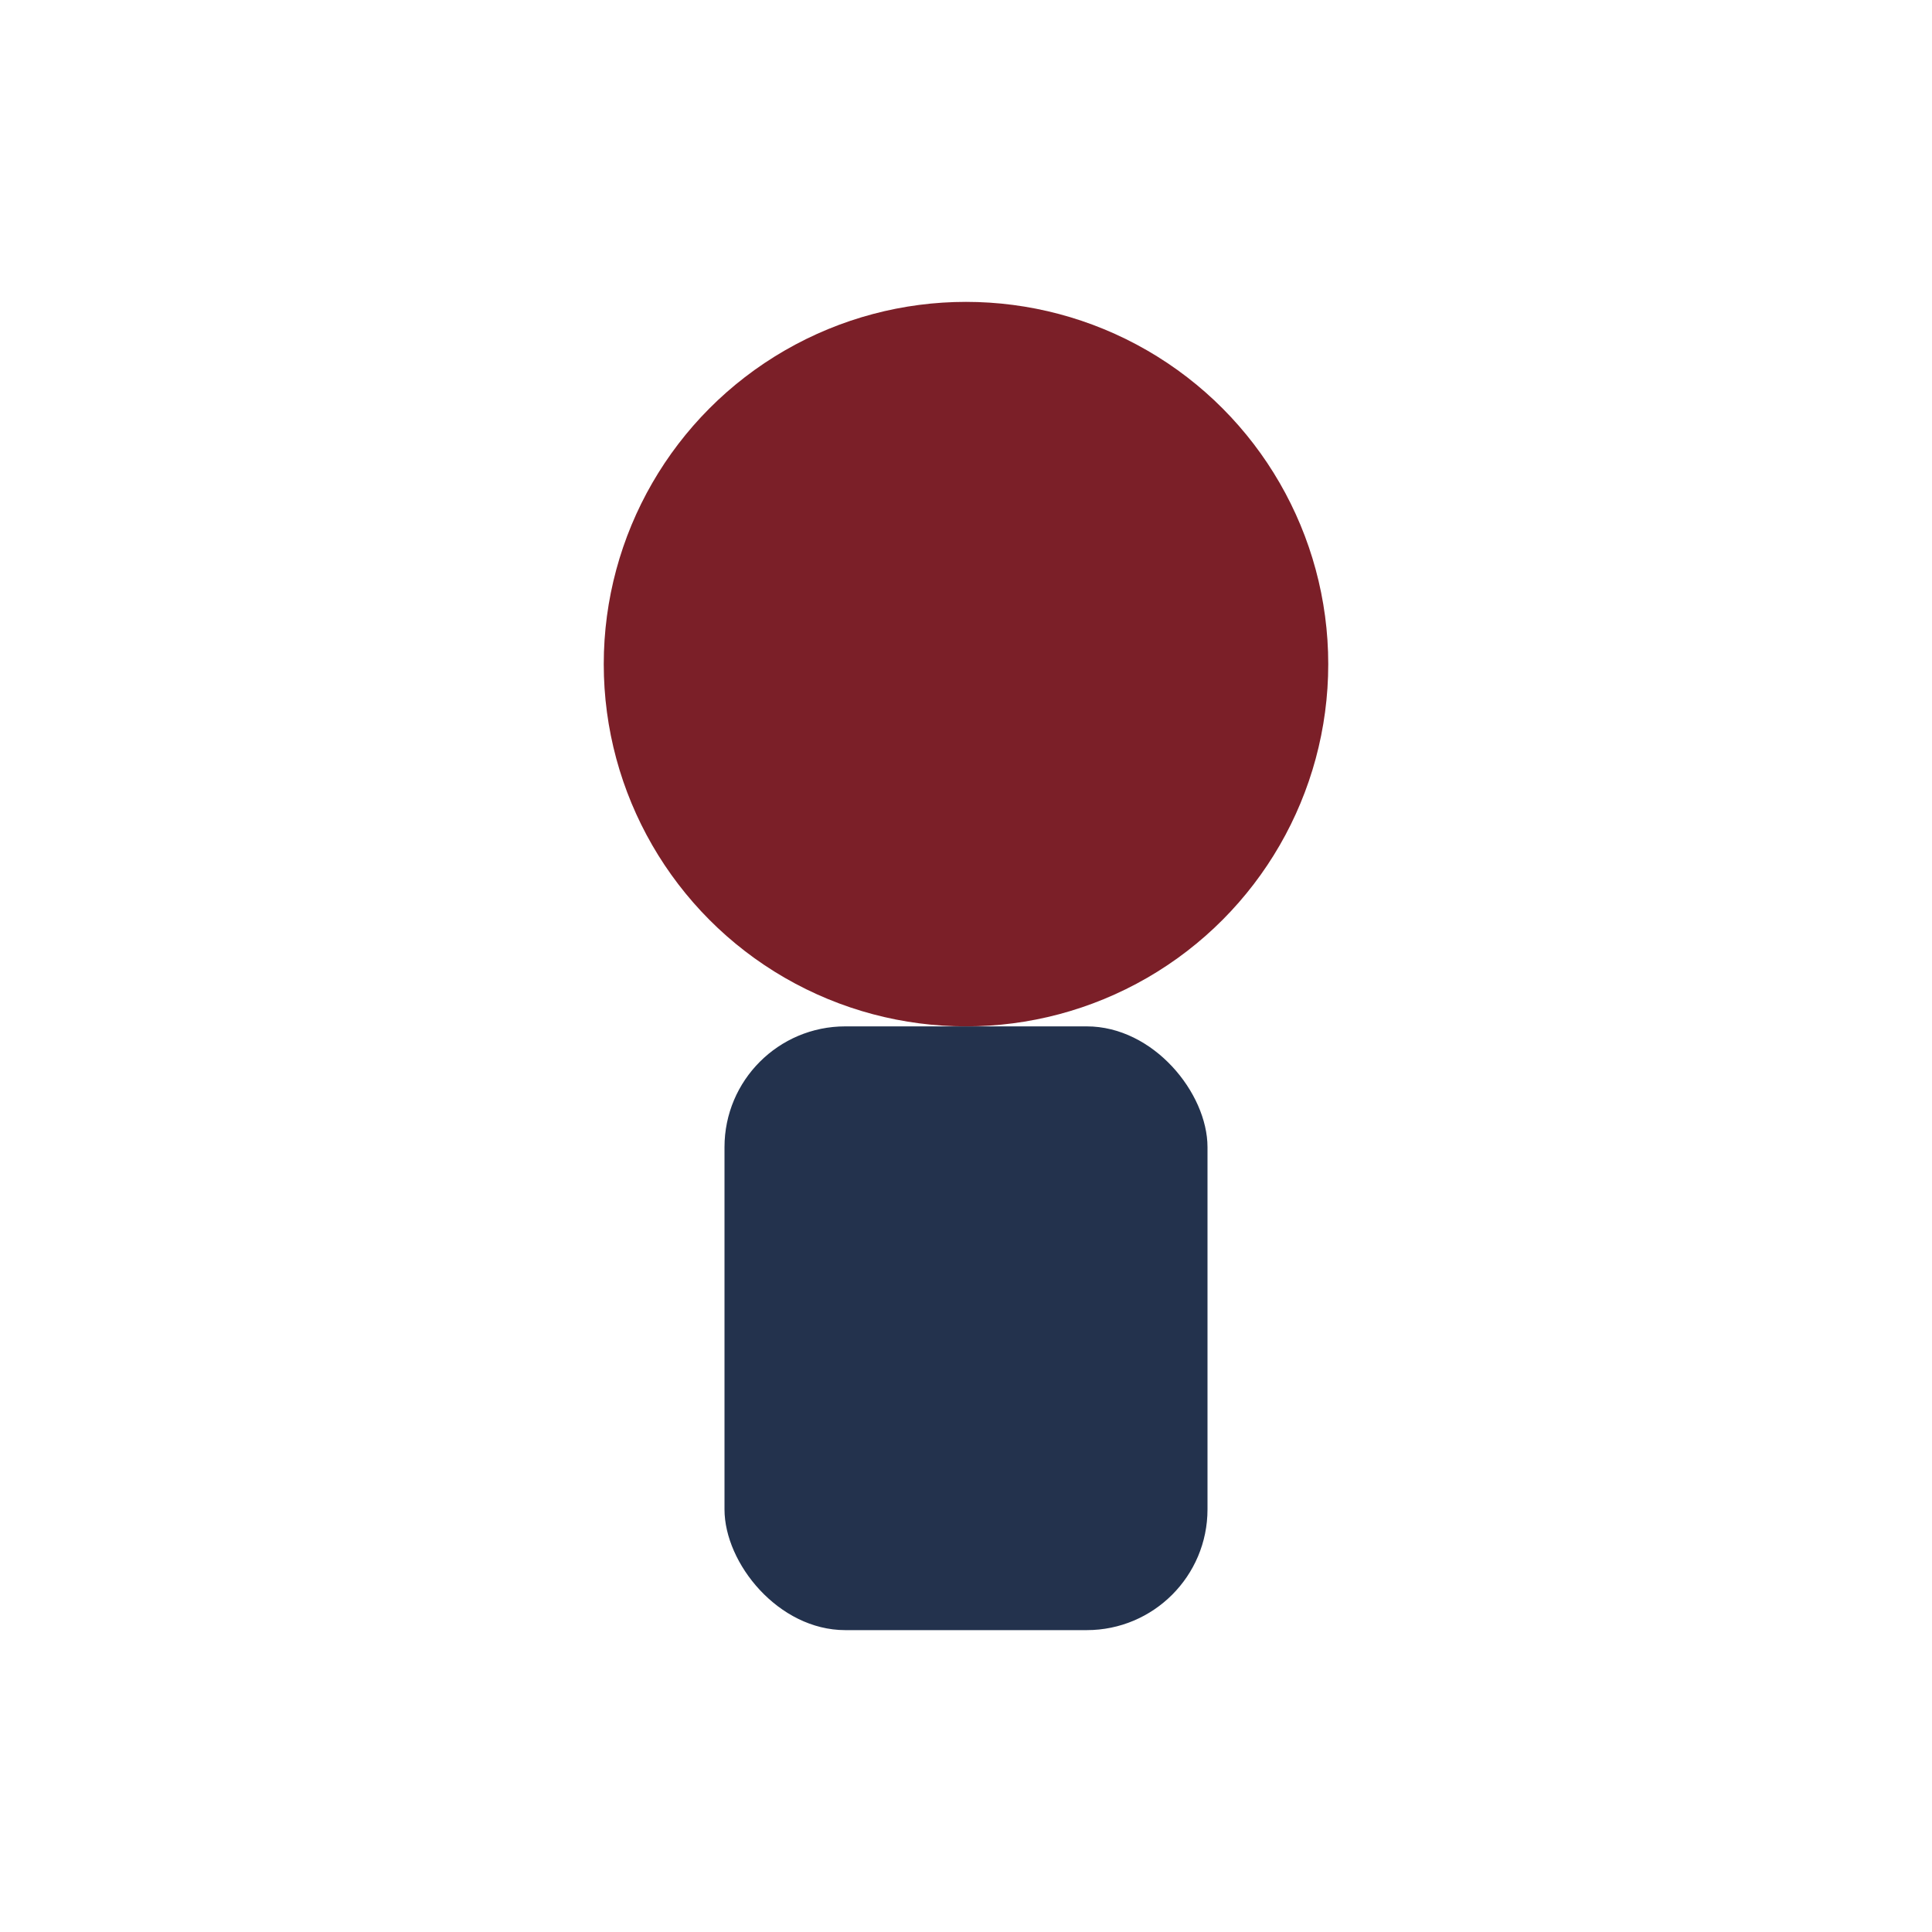
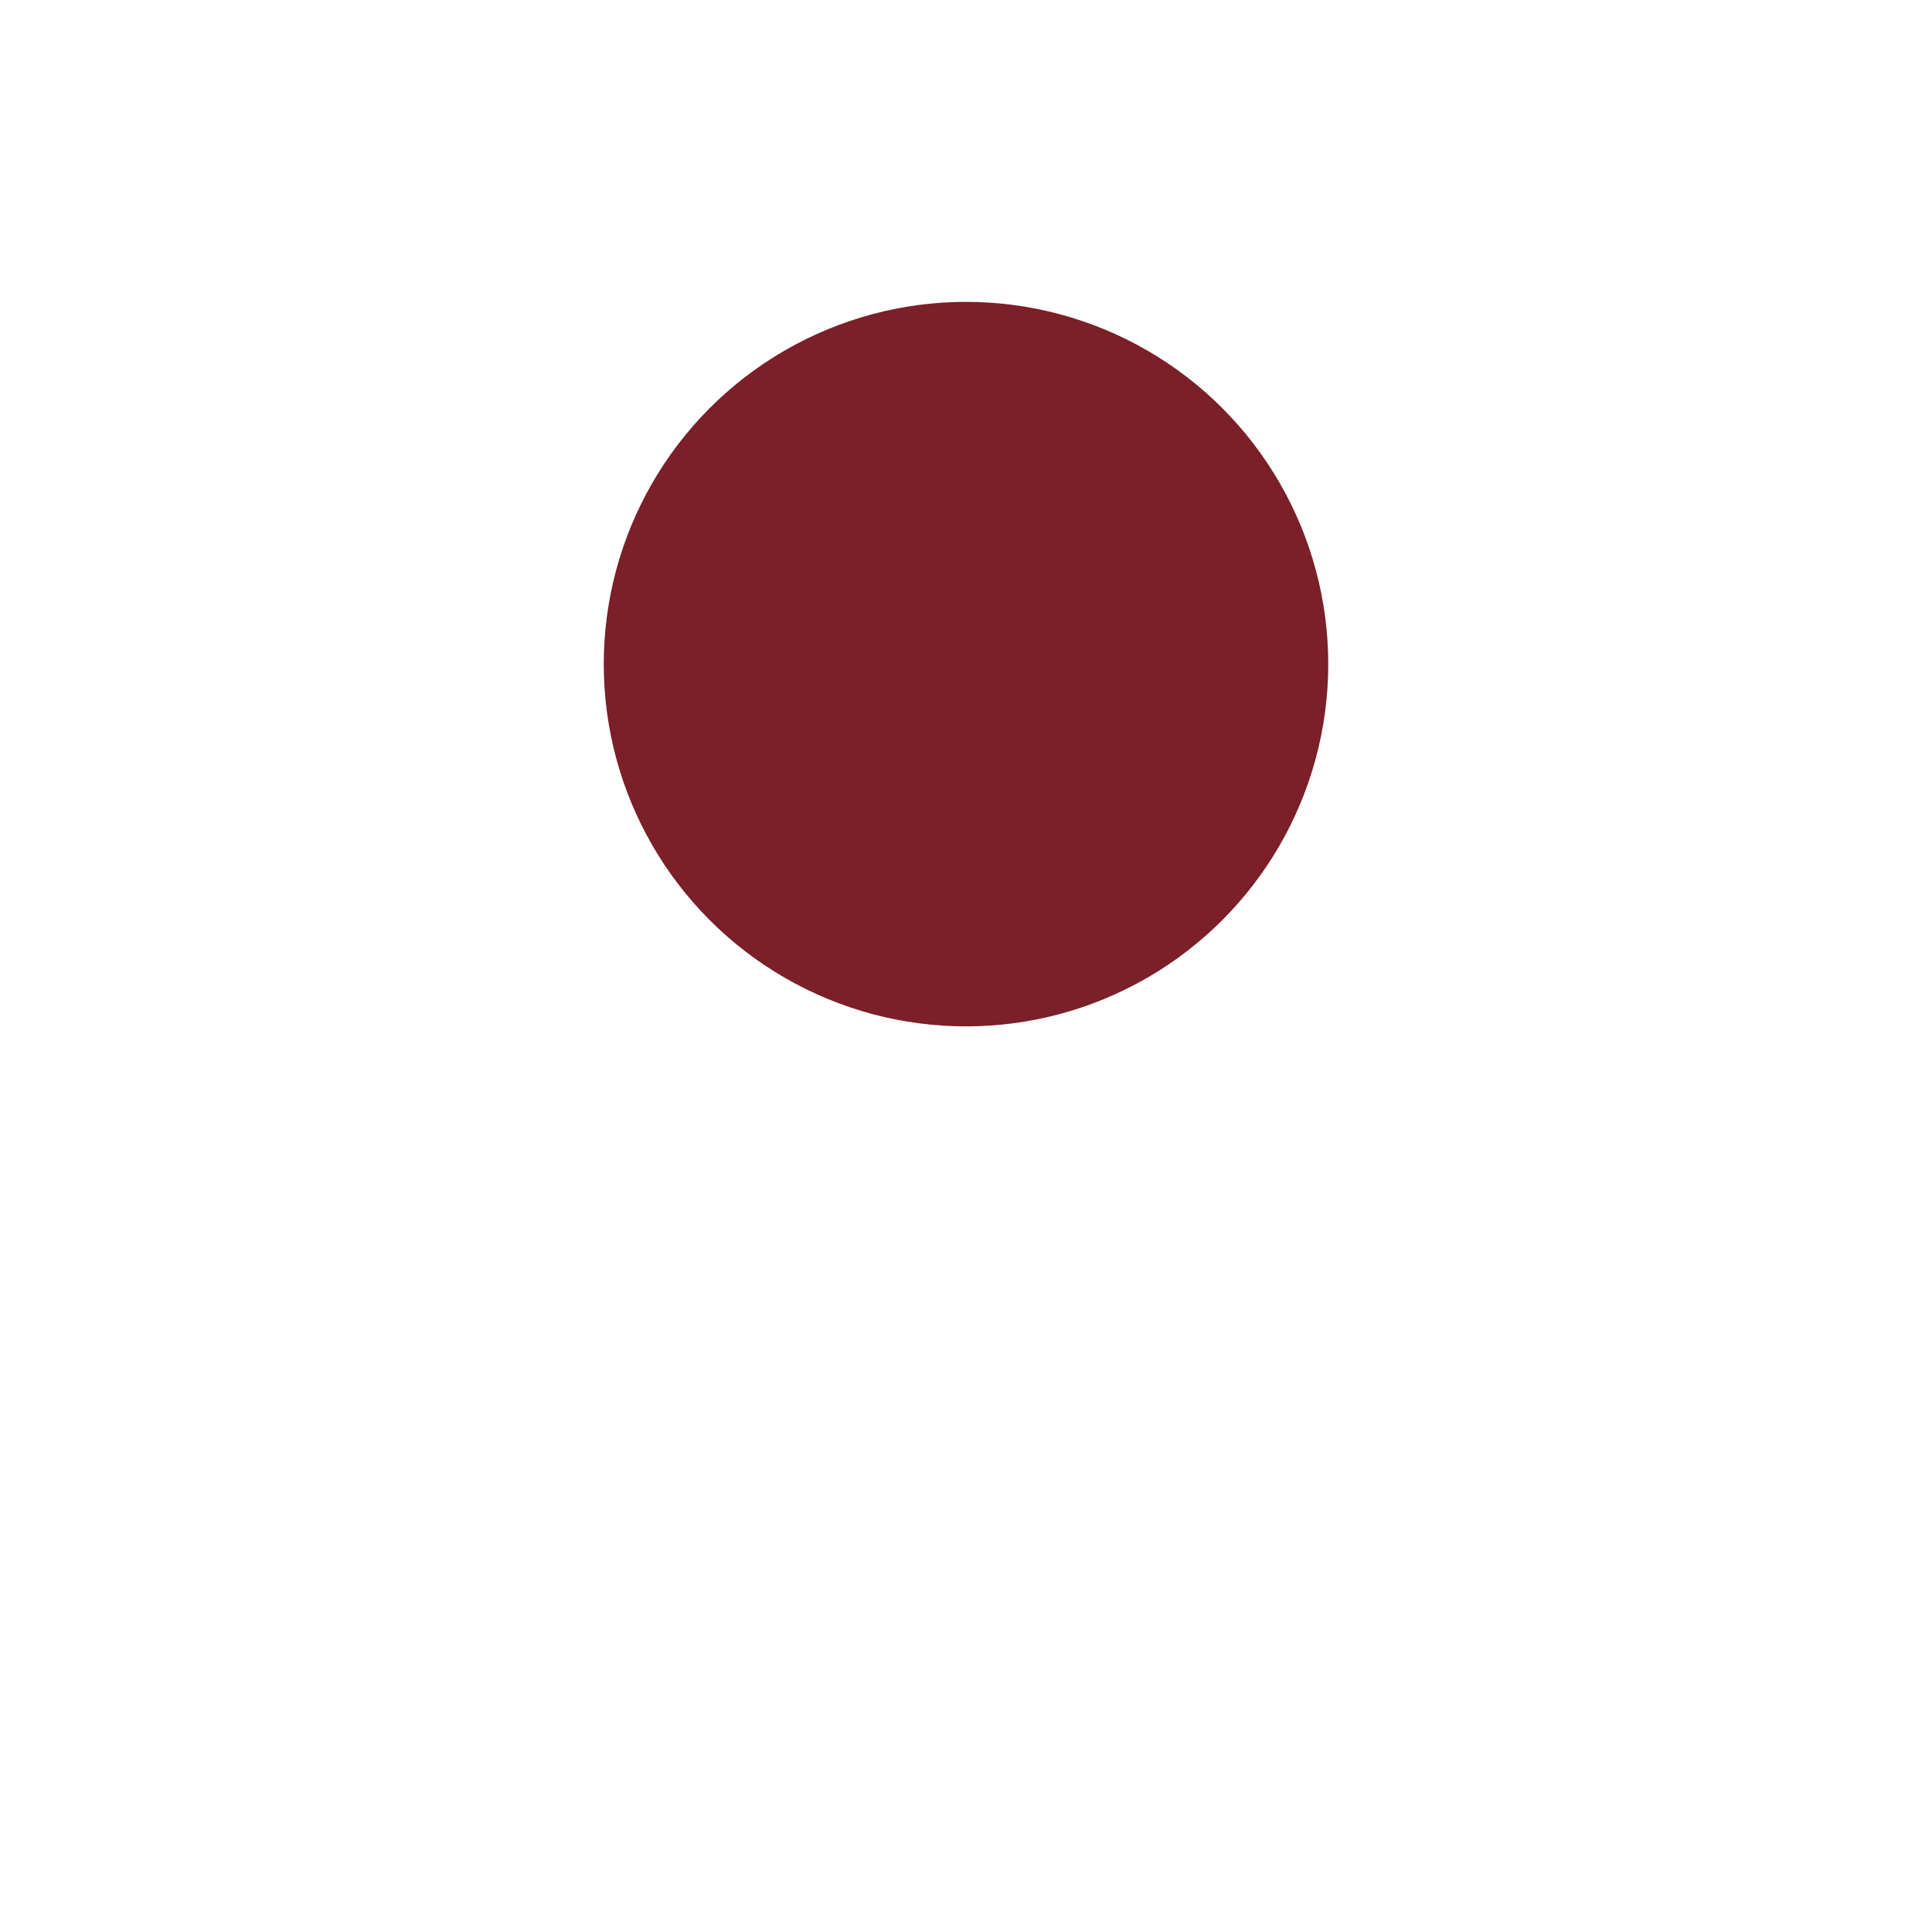
<svg xmlns="http://www.w3.org/2000/svg" width="32" height="32" viewBox="0 0 32 32">
  <circle cx="16" cy="11" r="6" fill="#7B1F28" />
-   <rect x="12" y="17" width="8" height="10" rx="2" fill="#23324D" />
</svg>